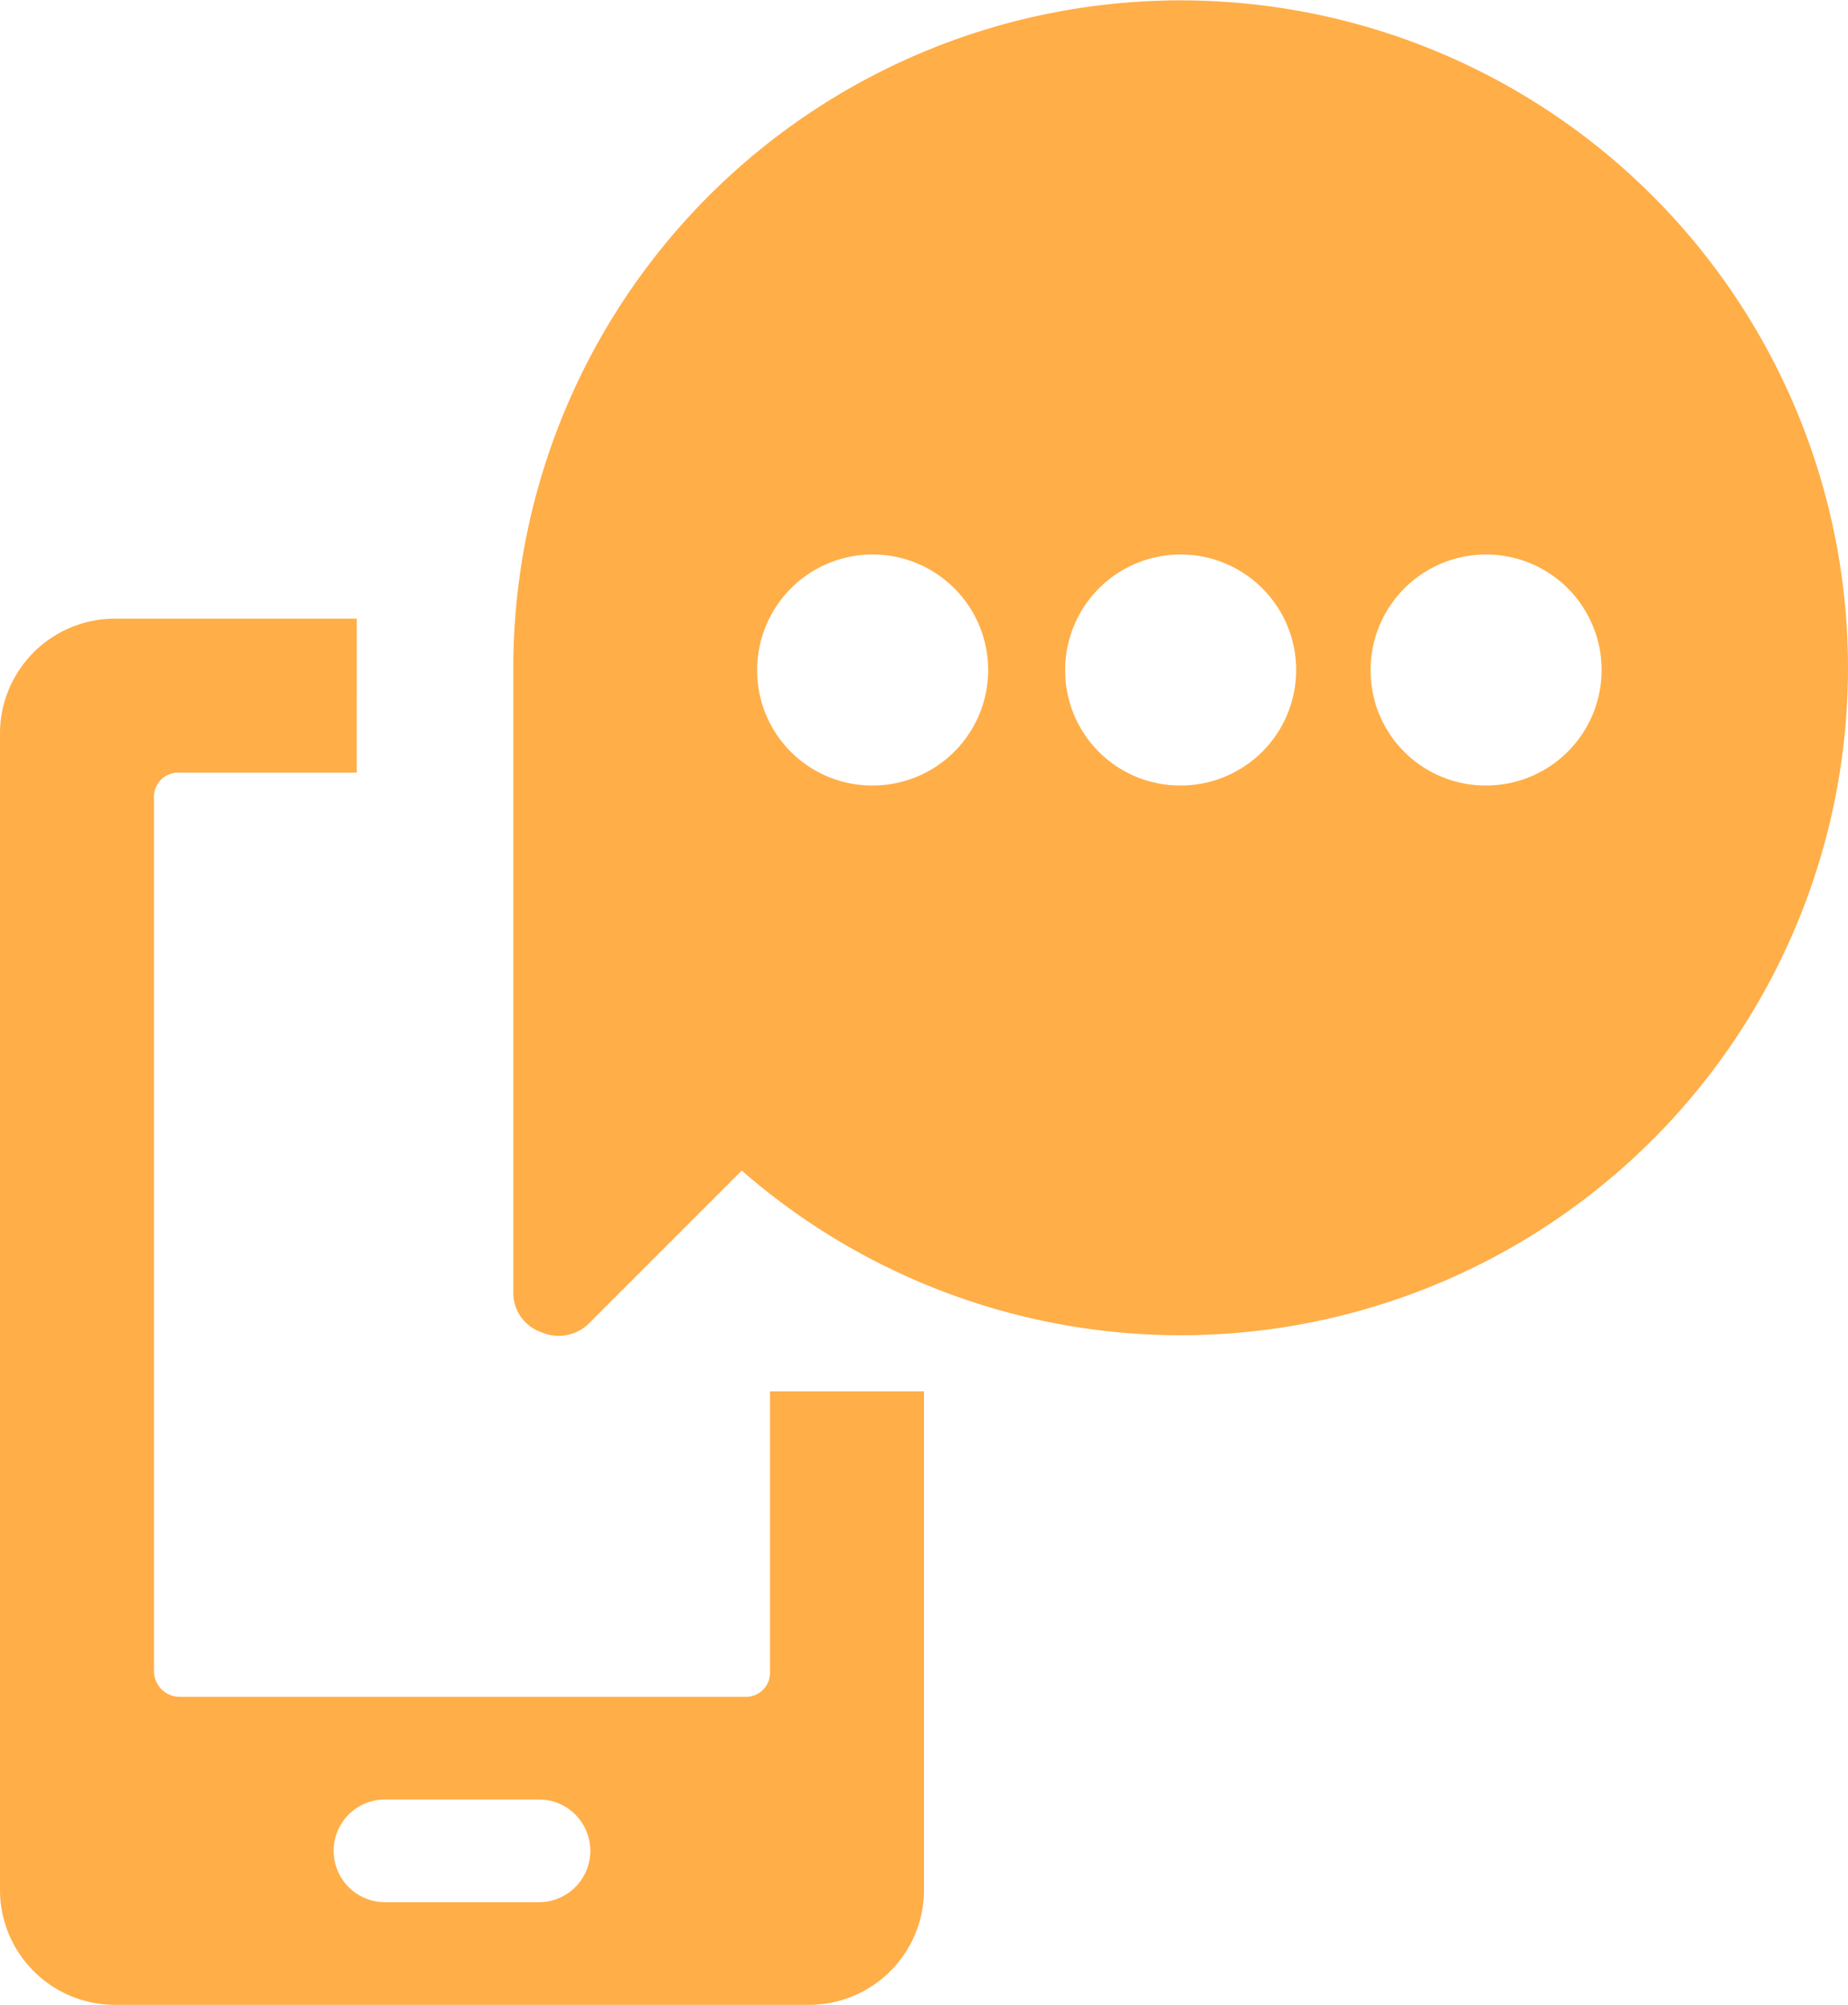
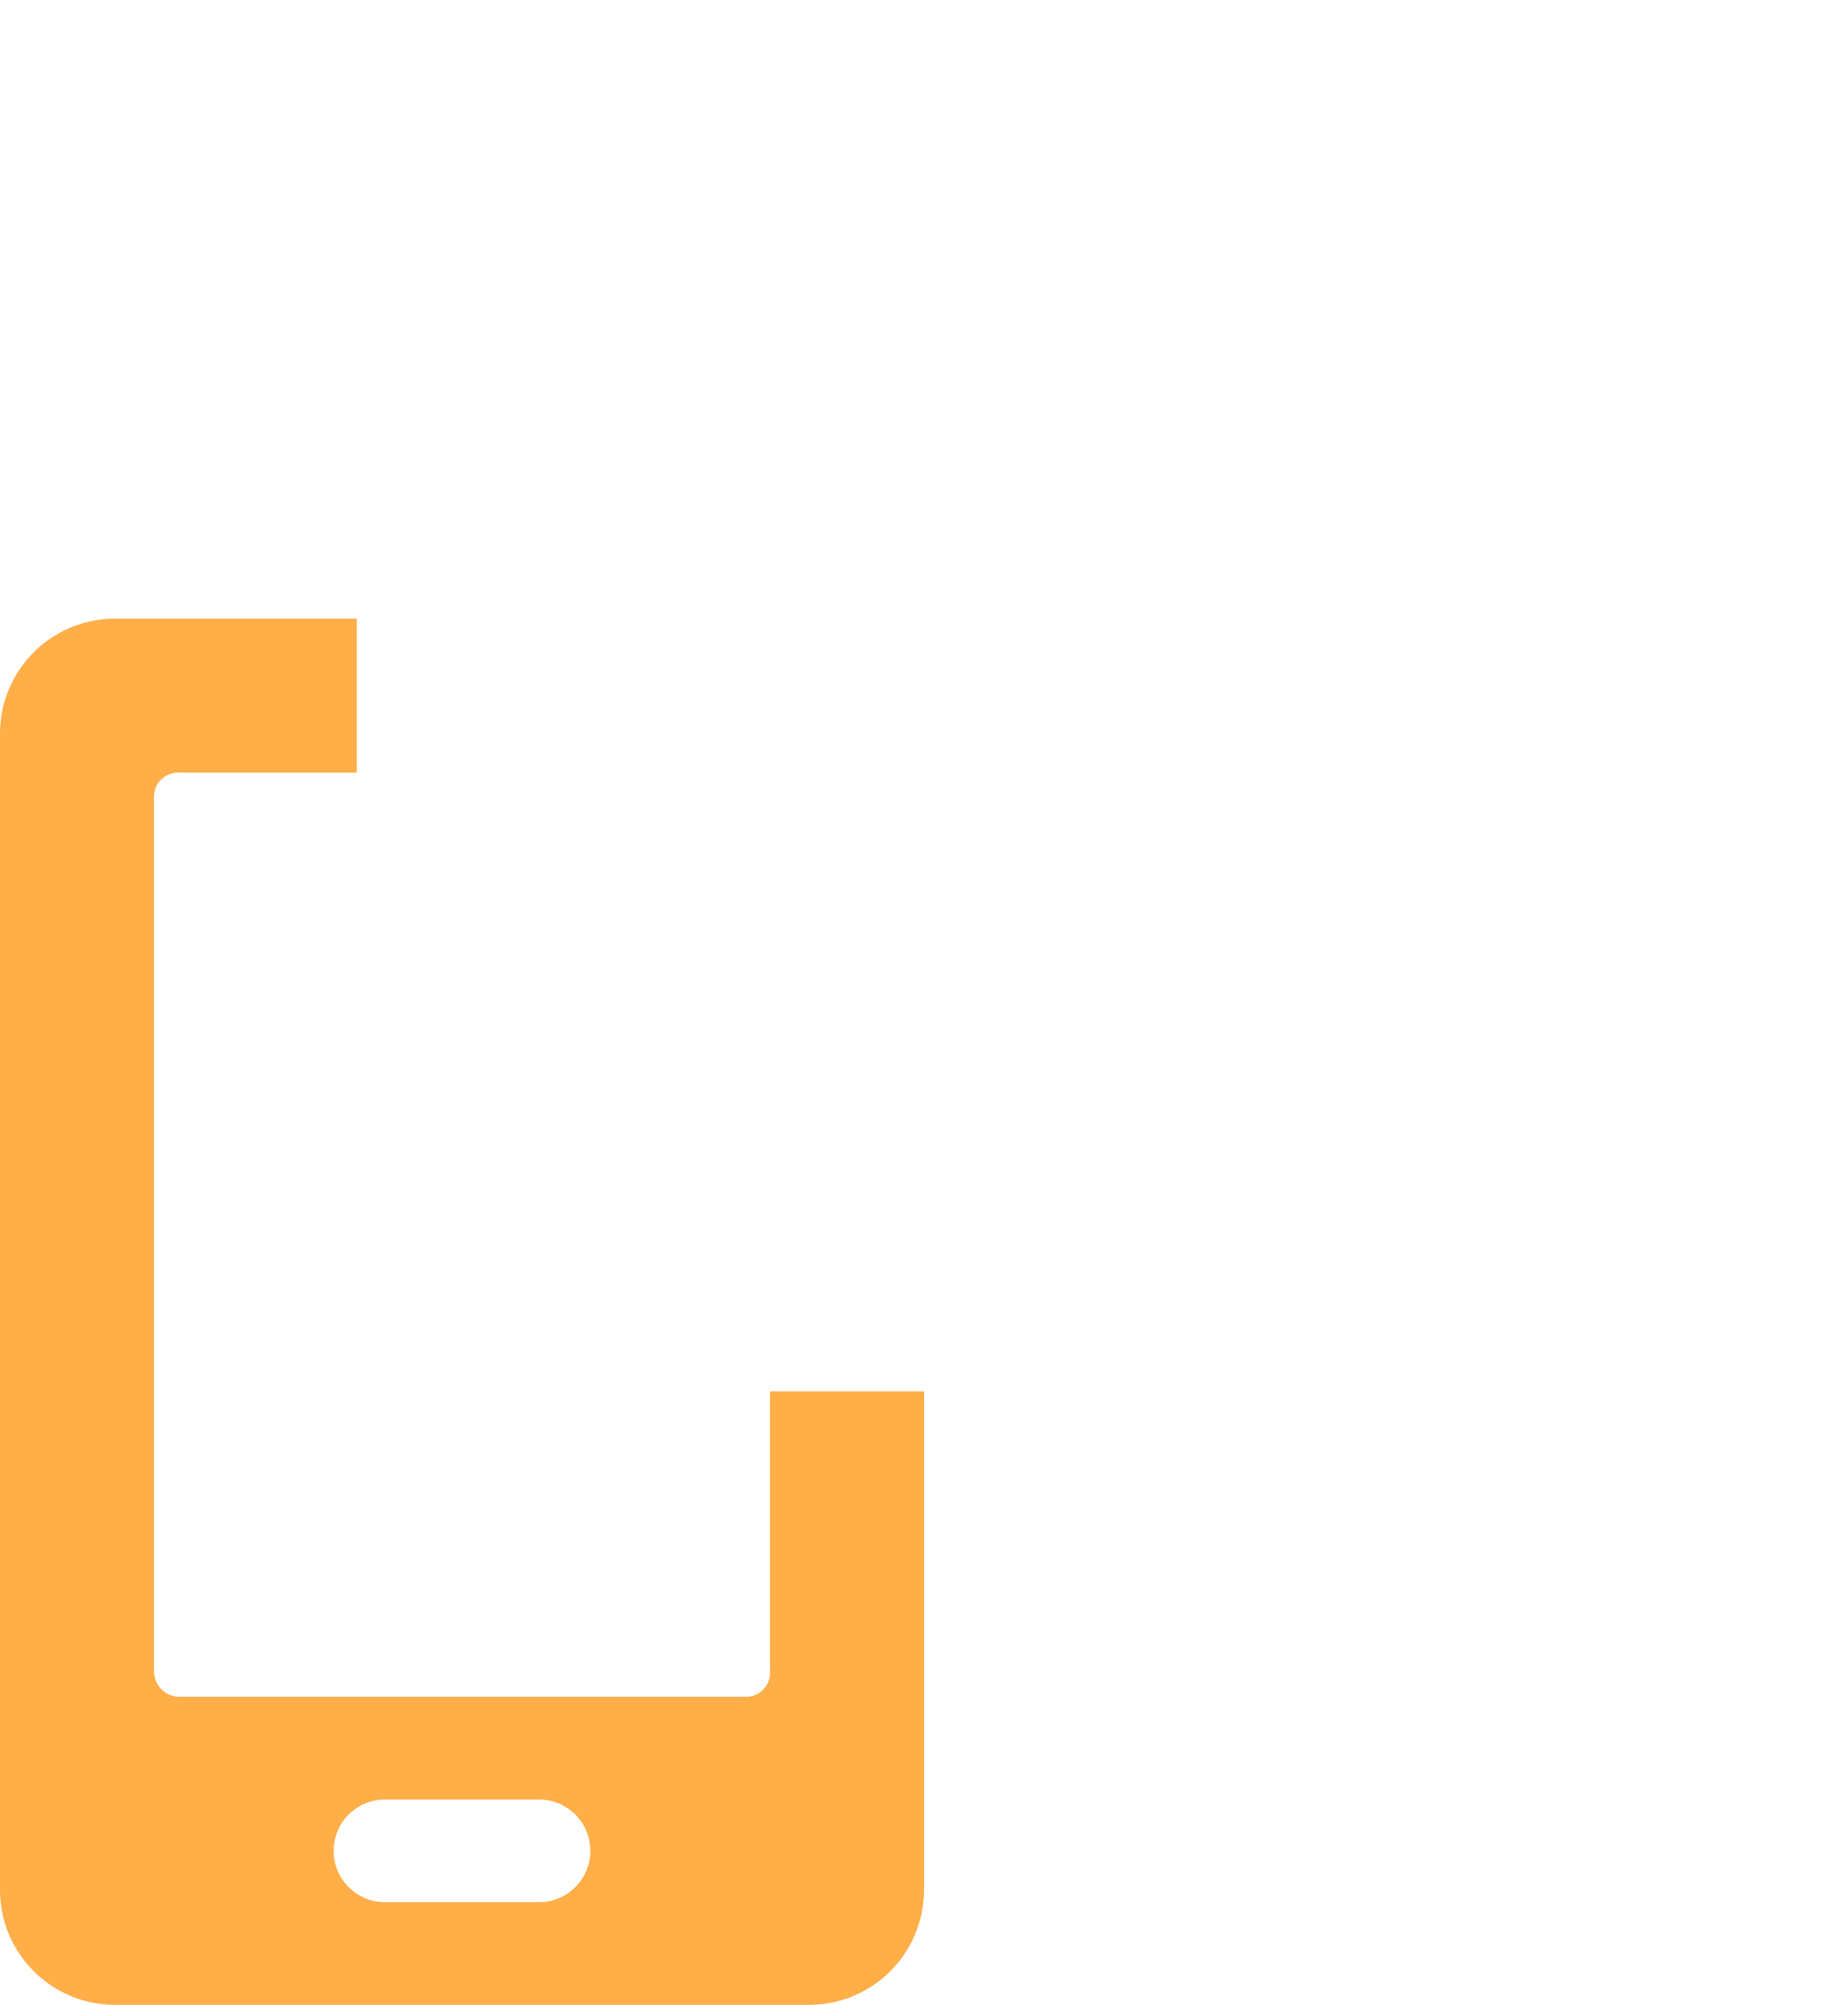
<svg xmlns="http://www.w3.org/2000/svg" id="2b094b89-b3f0-4f97-aa38-c64ef9f763cb" data-name="Layer 1" viewBox="0 0 72 78.1" style="fill:#ffae48;">
  <g>
    <path d="M33.8,54.1V65a0.94,0.94,0,0,1-1,1h-22a1,1,0,0,1-1-1V31a0.94,0.94,0,0,1,1-1h6.9V24H8.3a4.48,4.48,0,0,0-4.5,4.5v45A4.48,4.48,0,0,0,8.3,78h27a4.48,4.48,0,0,0,4.5-4.5V54.1h-6ZM24.8,74h-6a2,2,0,0,1,0-4h6A2,2,0,1,1,24.8,74Z" transform="translate(-3.8 0.1)" />
-     <path d="M23.8,26V50.2a1.62,1.62,0,0,0,1.1,1.6,1.68,1.68,0,0,0,1.9-.4l5.9-5.9A26,26,0,1,0,23.8,26Zm33.4,0a4.5,4.5,0,1,1,4.5,4.5A4.48,4.48,0,0,1,57.2,26ZM45.3,26a4.5,4.5,0,1,1,4.5,4.5A4.48,4.48,0,0,1,45.3,26Zm-12,0a4.5,4.5,0,1,1,4.5,4.5A4.48,4.48,0,0,1,33.3,26Z" transform="translate(-3.8 0.1)" />
  </g>
</svg>